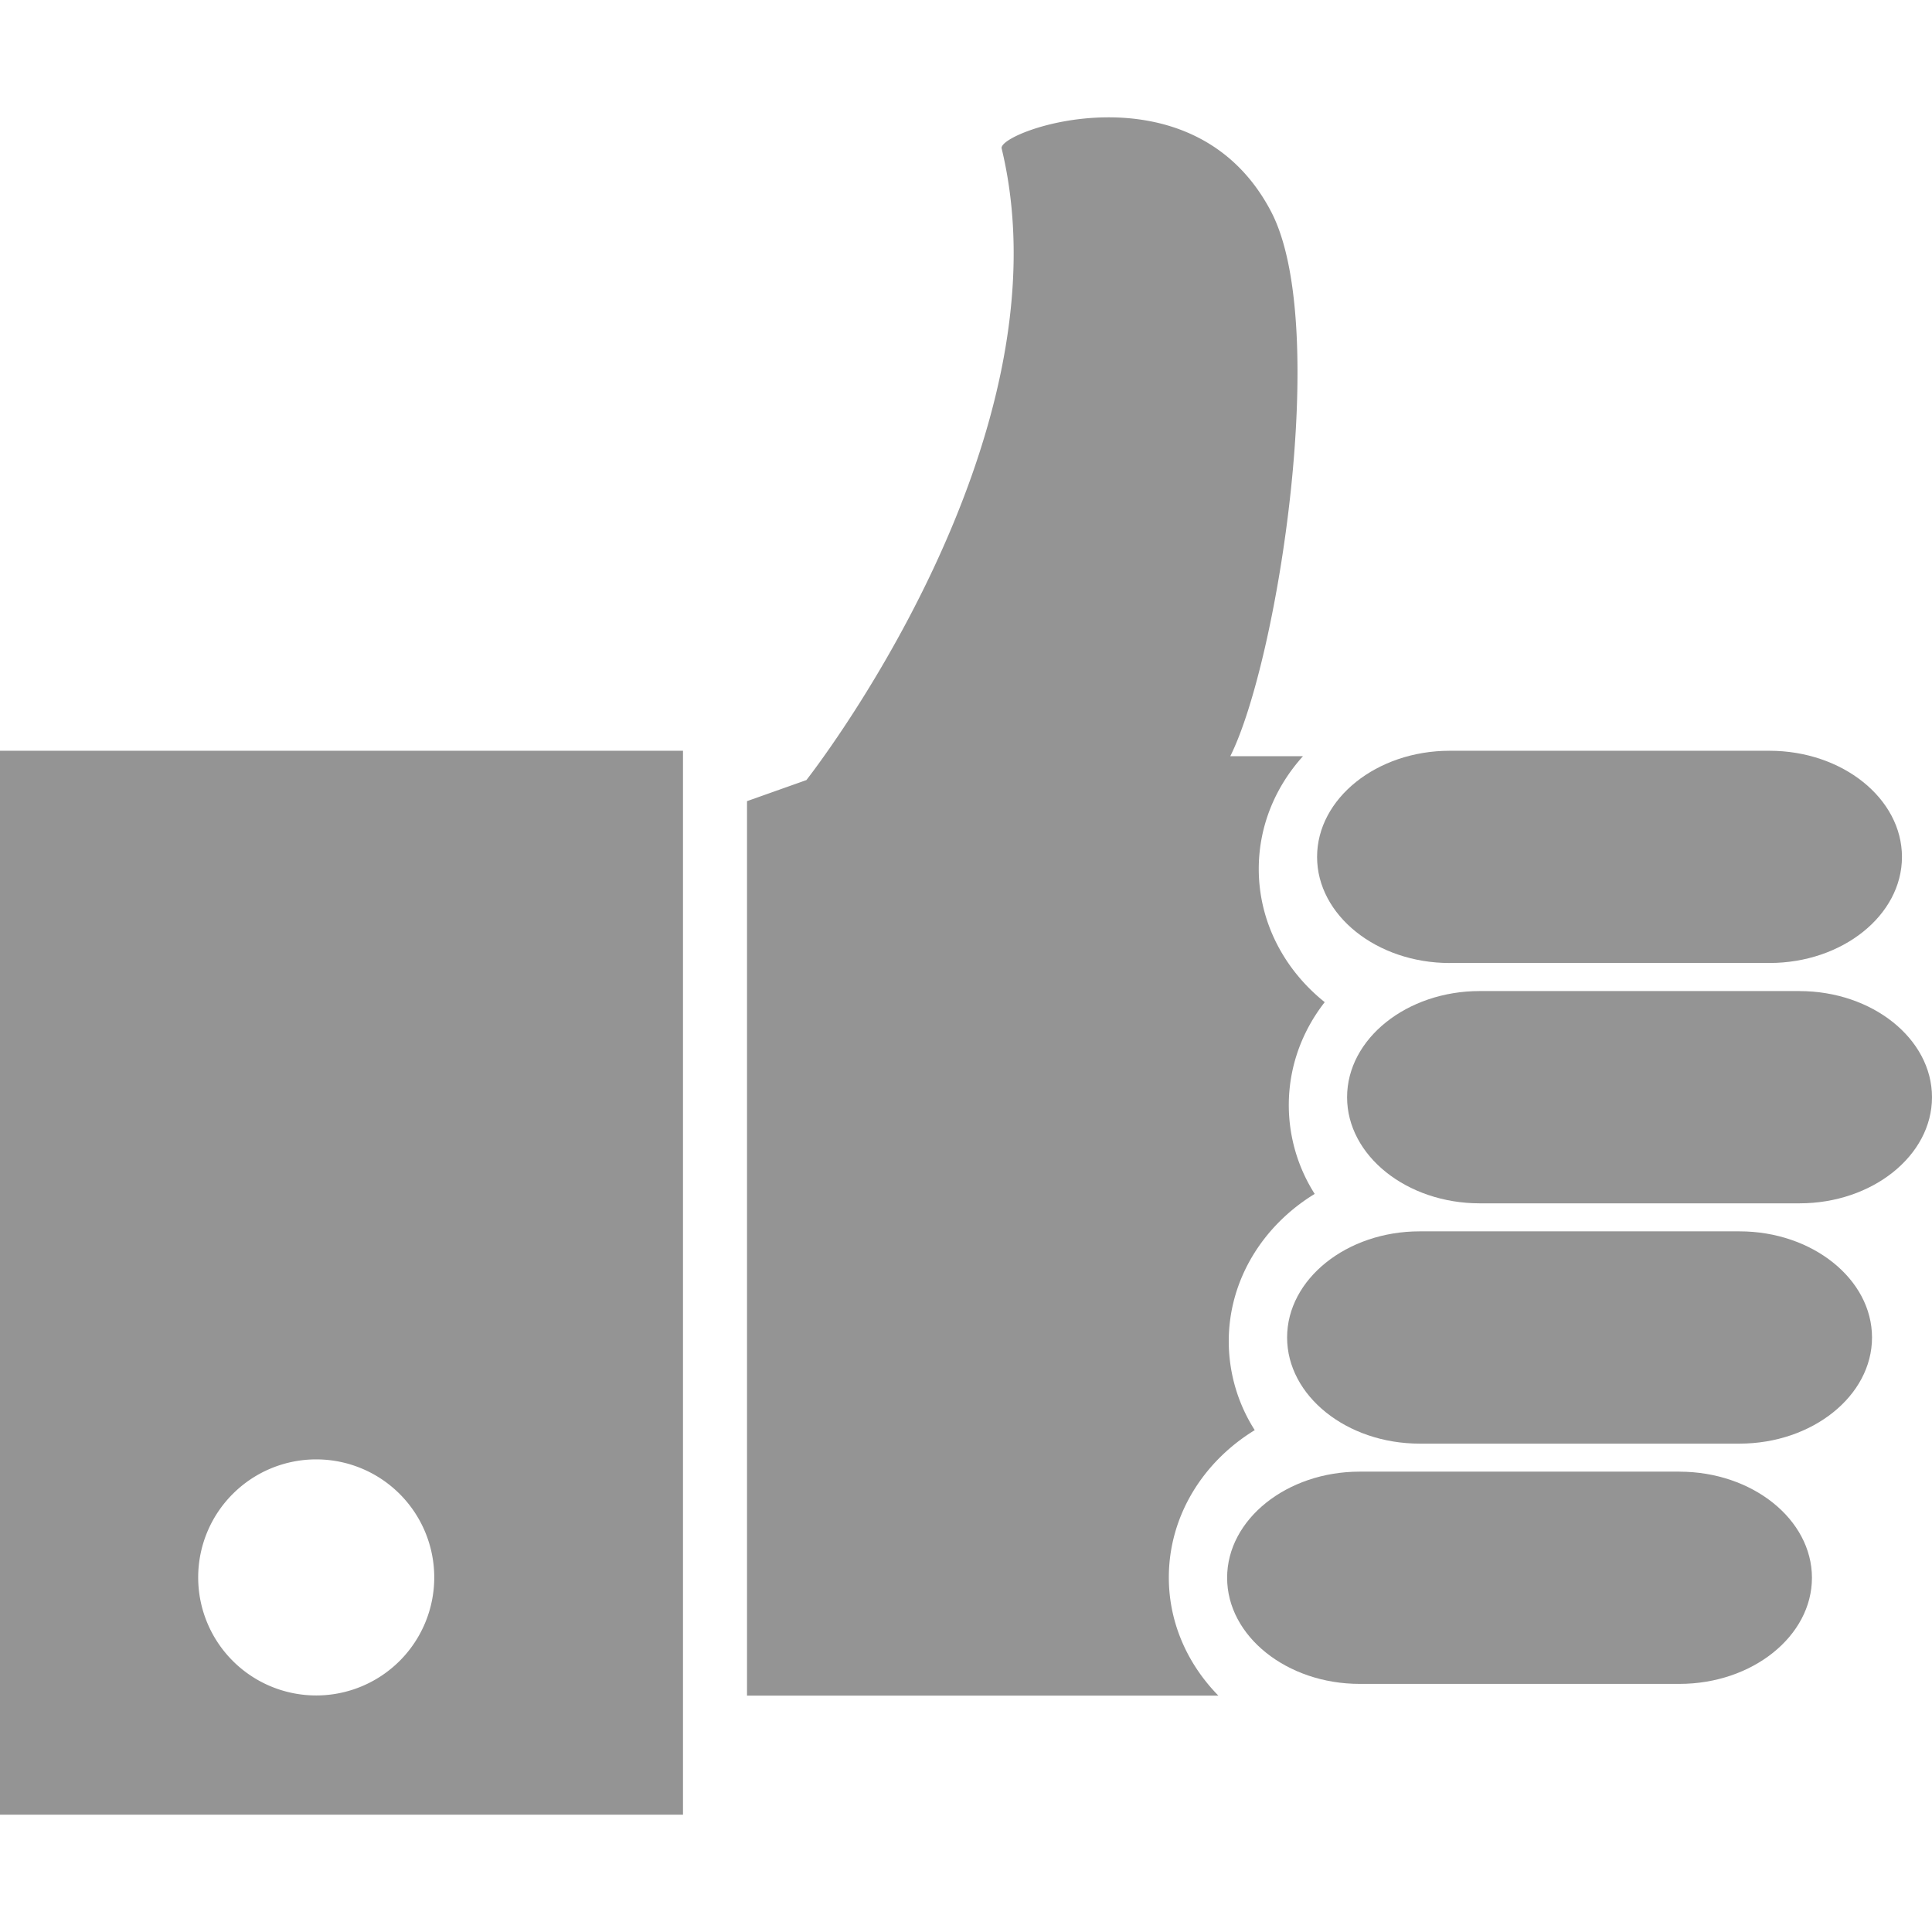
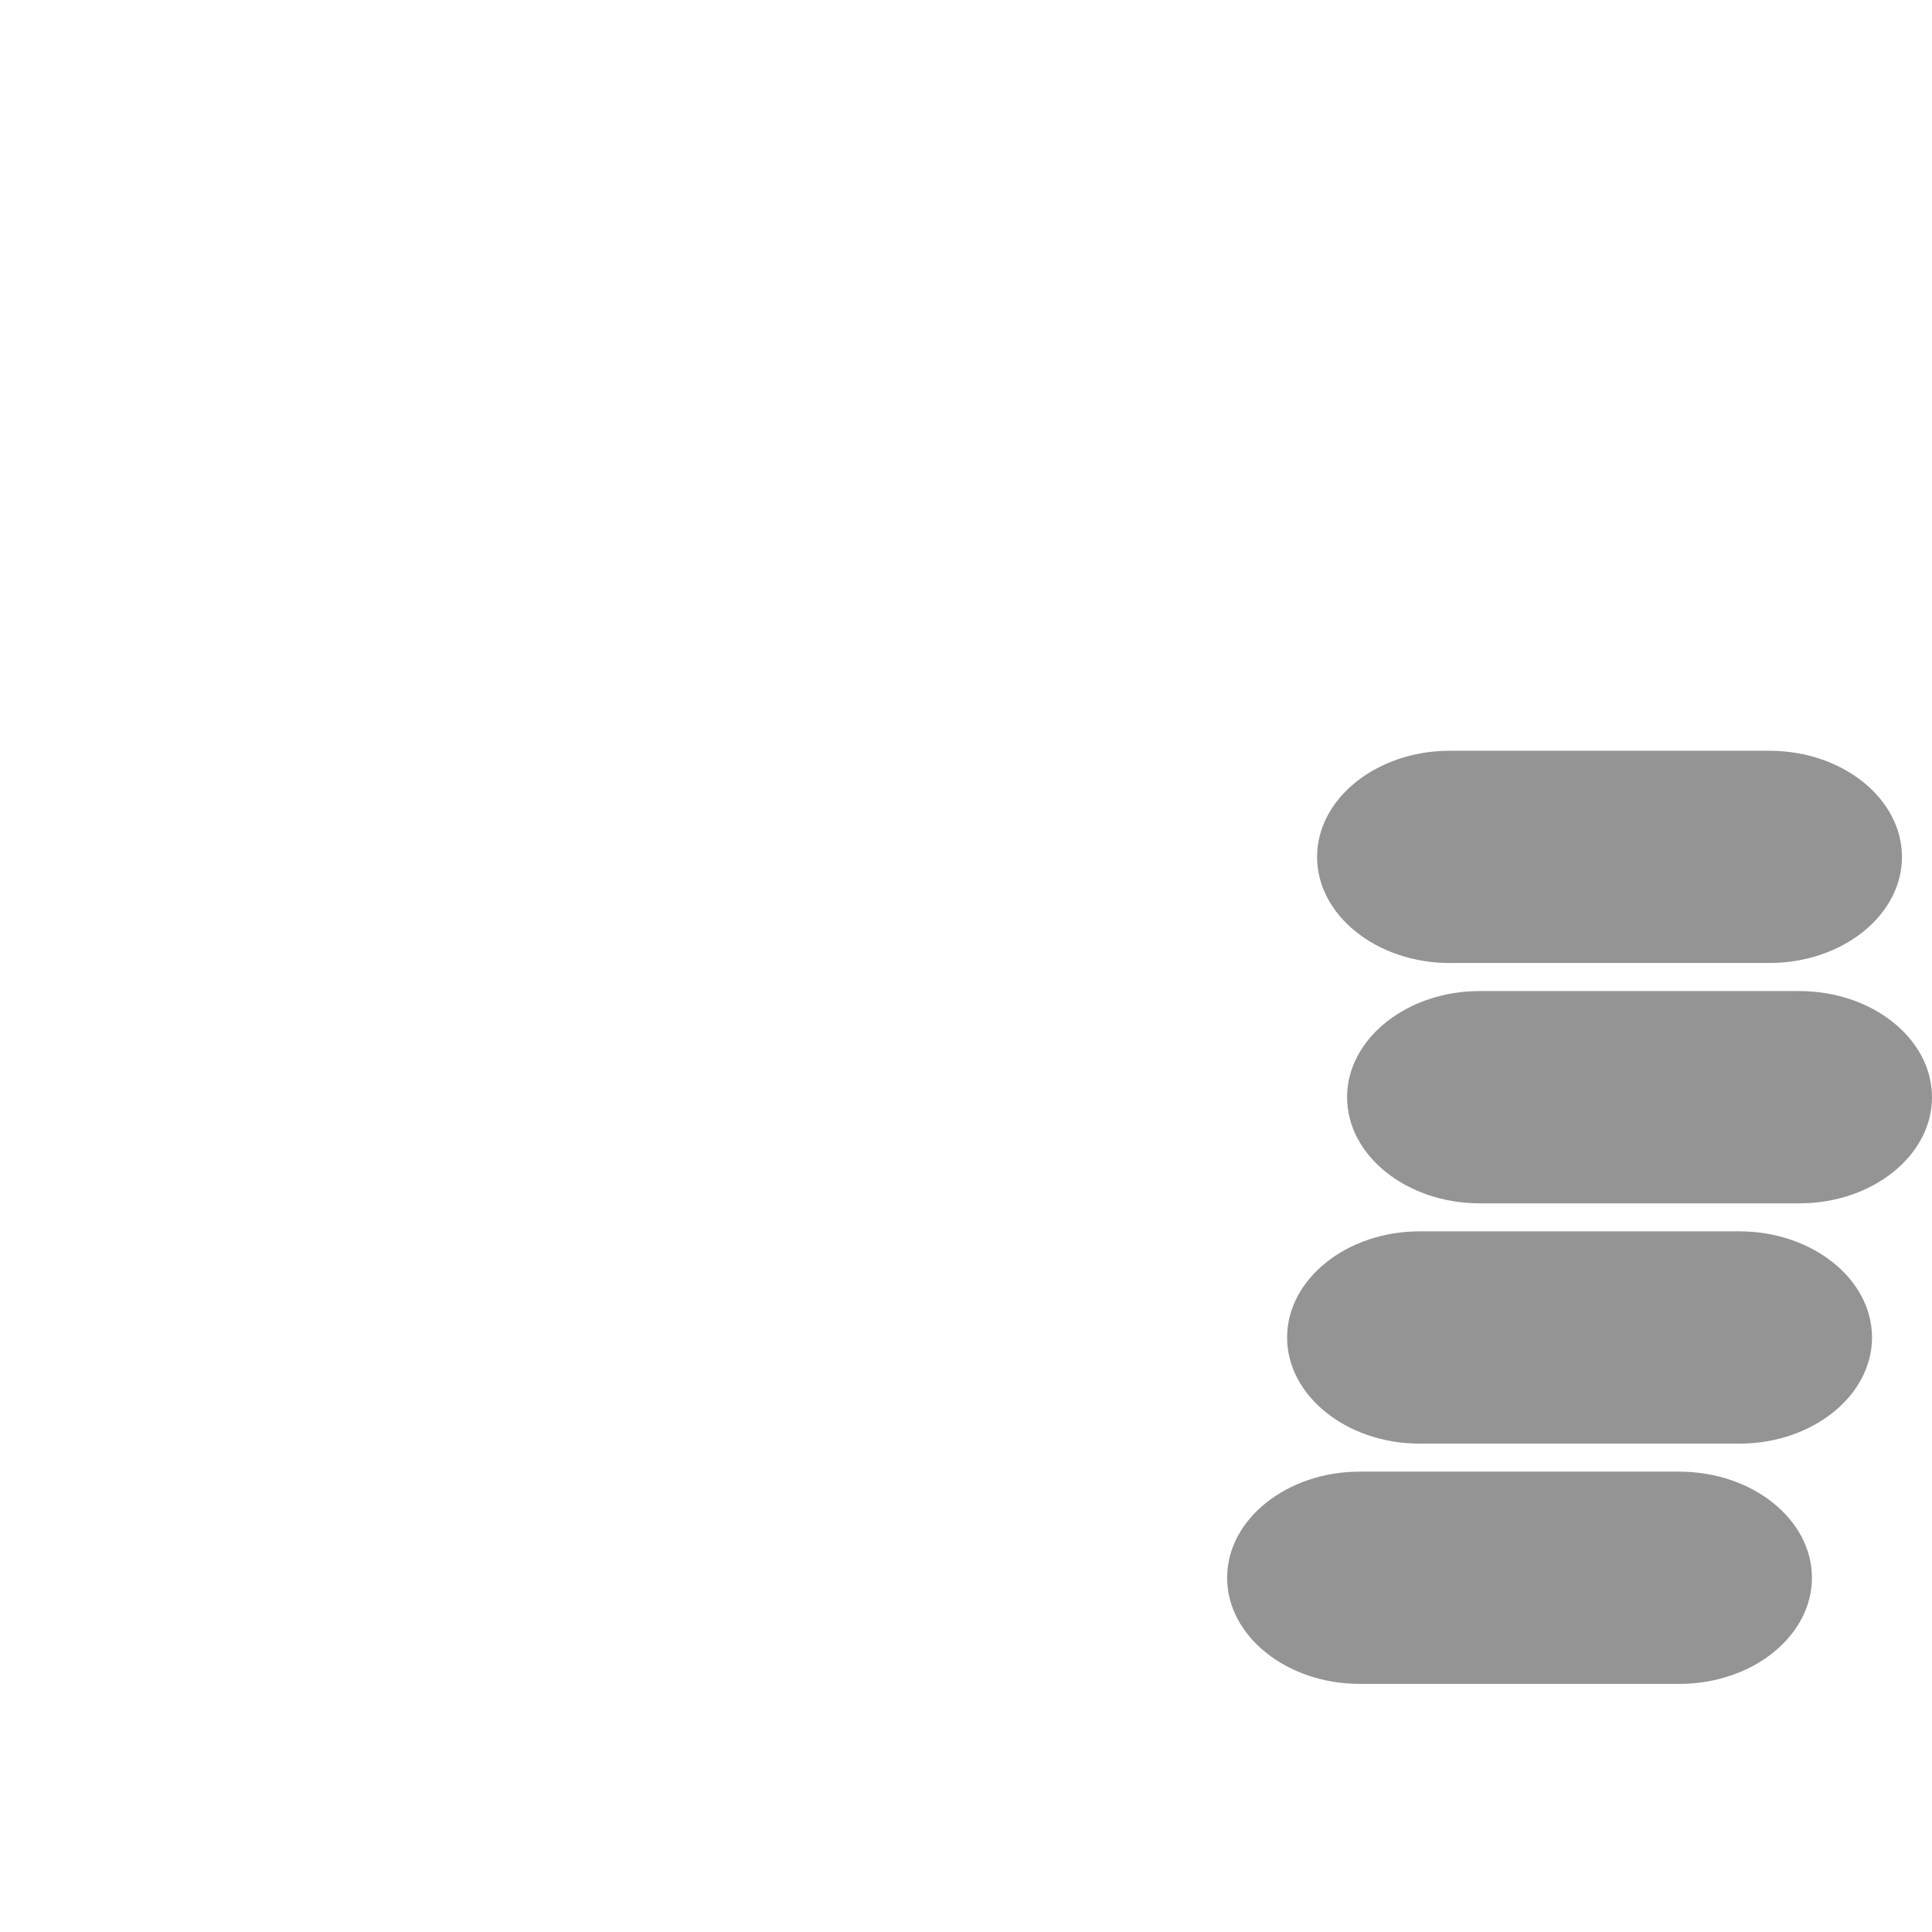
<svg xmlns="http://www.w3.org/2000/svg" width="64" height="64" fill="rgba(148,148,148,1)" viewBox="0 0 64 64">
  <path d="M55.633 48.75H45.04c-2.413 0-4.39 1.582-4.39 3.515s1.977 3.516 4.39 3.516h10.593c2.416 0 4.39-1.582 4.39-3.515s-1.974-3.515-4.39-3.515zM57.623 40.79H47.027c-2.414 0-4.39 1.583-4.39 3.516s1.976 3.516 4.39 3.516h10.596c2.412 0 4.39-1.583 4.39-3.516s-1.978-3.516-4.39-3.516zM59.61 32.83H49.017c-2.416 0-4.393 1.582-4.393 3.517 0 1.934 1.977 3.515 4.393 3.515H59.61c2.414 0 4.39-1.58 4.39-3.515s-1.977-3.516-4.39-3.516zM48.023 31.9h10.592c2.416 0 4.39-1.58 4.39-3.513 0-1.935-1.974-3.517-4.39-3.517H48.023c-2.416 0-4.393 1.582-4.393 3.517 0 1.933 1.977 3.514 4.393 3.514z" />
-   <path d="M41.564 47.374a5.478 5.478 0 0 1-.86-2.942c0-2.038 1.134-3.836 2.847-4.882a5.478 5.478 0 0 1-.858-2.942c0-1.27.44-2.45 1.19-3.41-1.337-1.07-2.185-2.653-2.185-4.413 0-1.42.55-2.722 1.465-3.735h-2.408c1.58-3.165 3.316-14.286 1.35-18.044-2.6-4.957-9.063-2.662-8.924-2.088 2.35 9.737-6.468 20.923-6.468 20.923l-1.967.698v29.63h15.613c-1.016-1.037-1.64-2.407-1.64-3.912 0-2.037 1.132-3.834 2.846-4.882zM0 60.114h22.625V24.87H0v35.244zm10.475-11.77a3.91 3.91 0 1 1-3.91 3.91 3.91 3.91 0 0 1 3.91-3.91z" />
</svg>